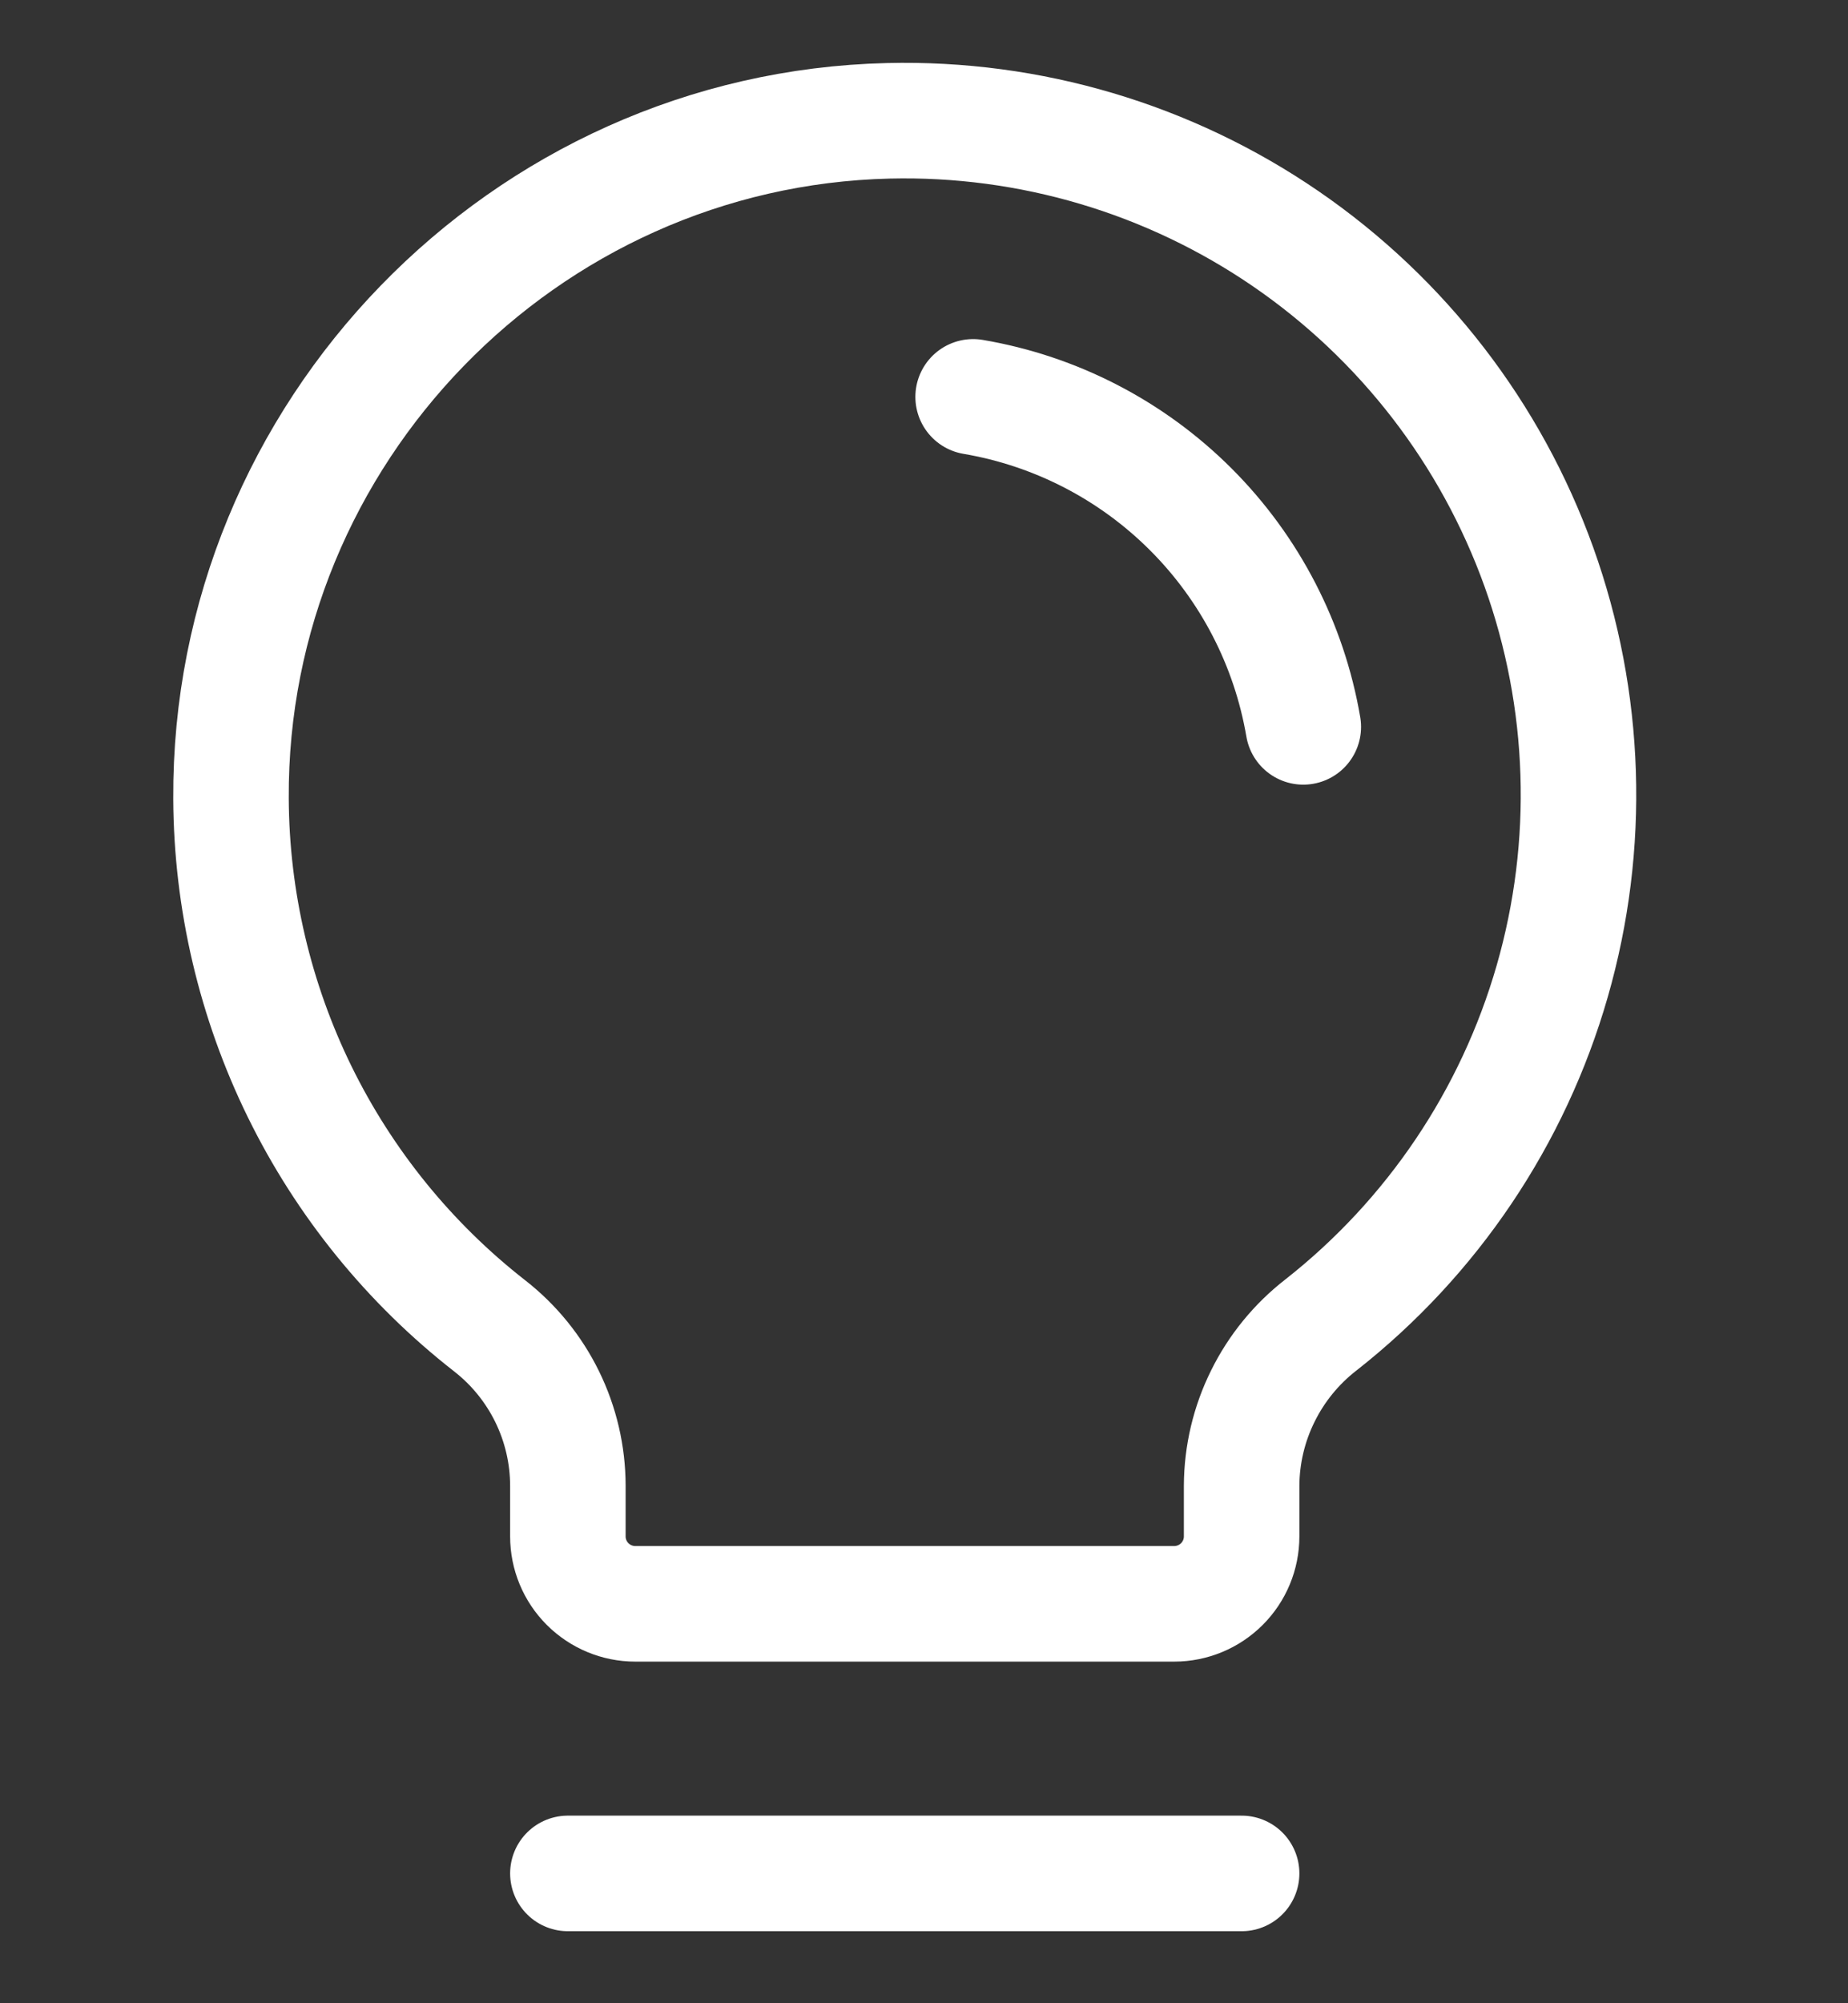
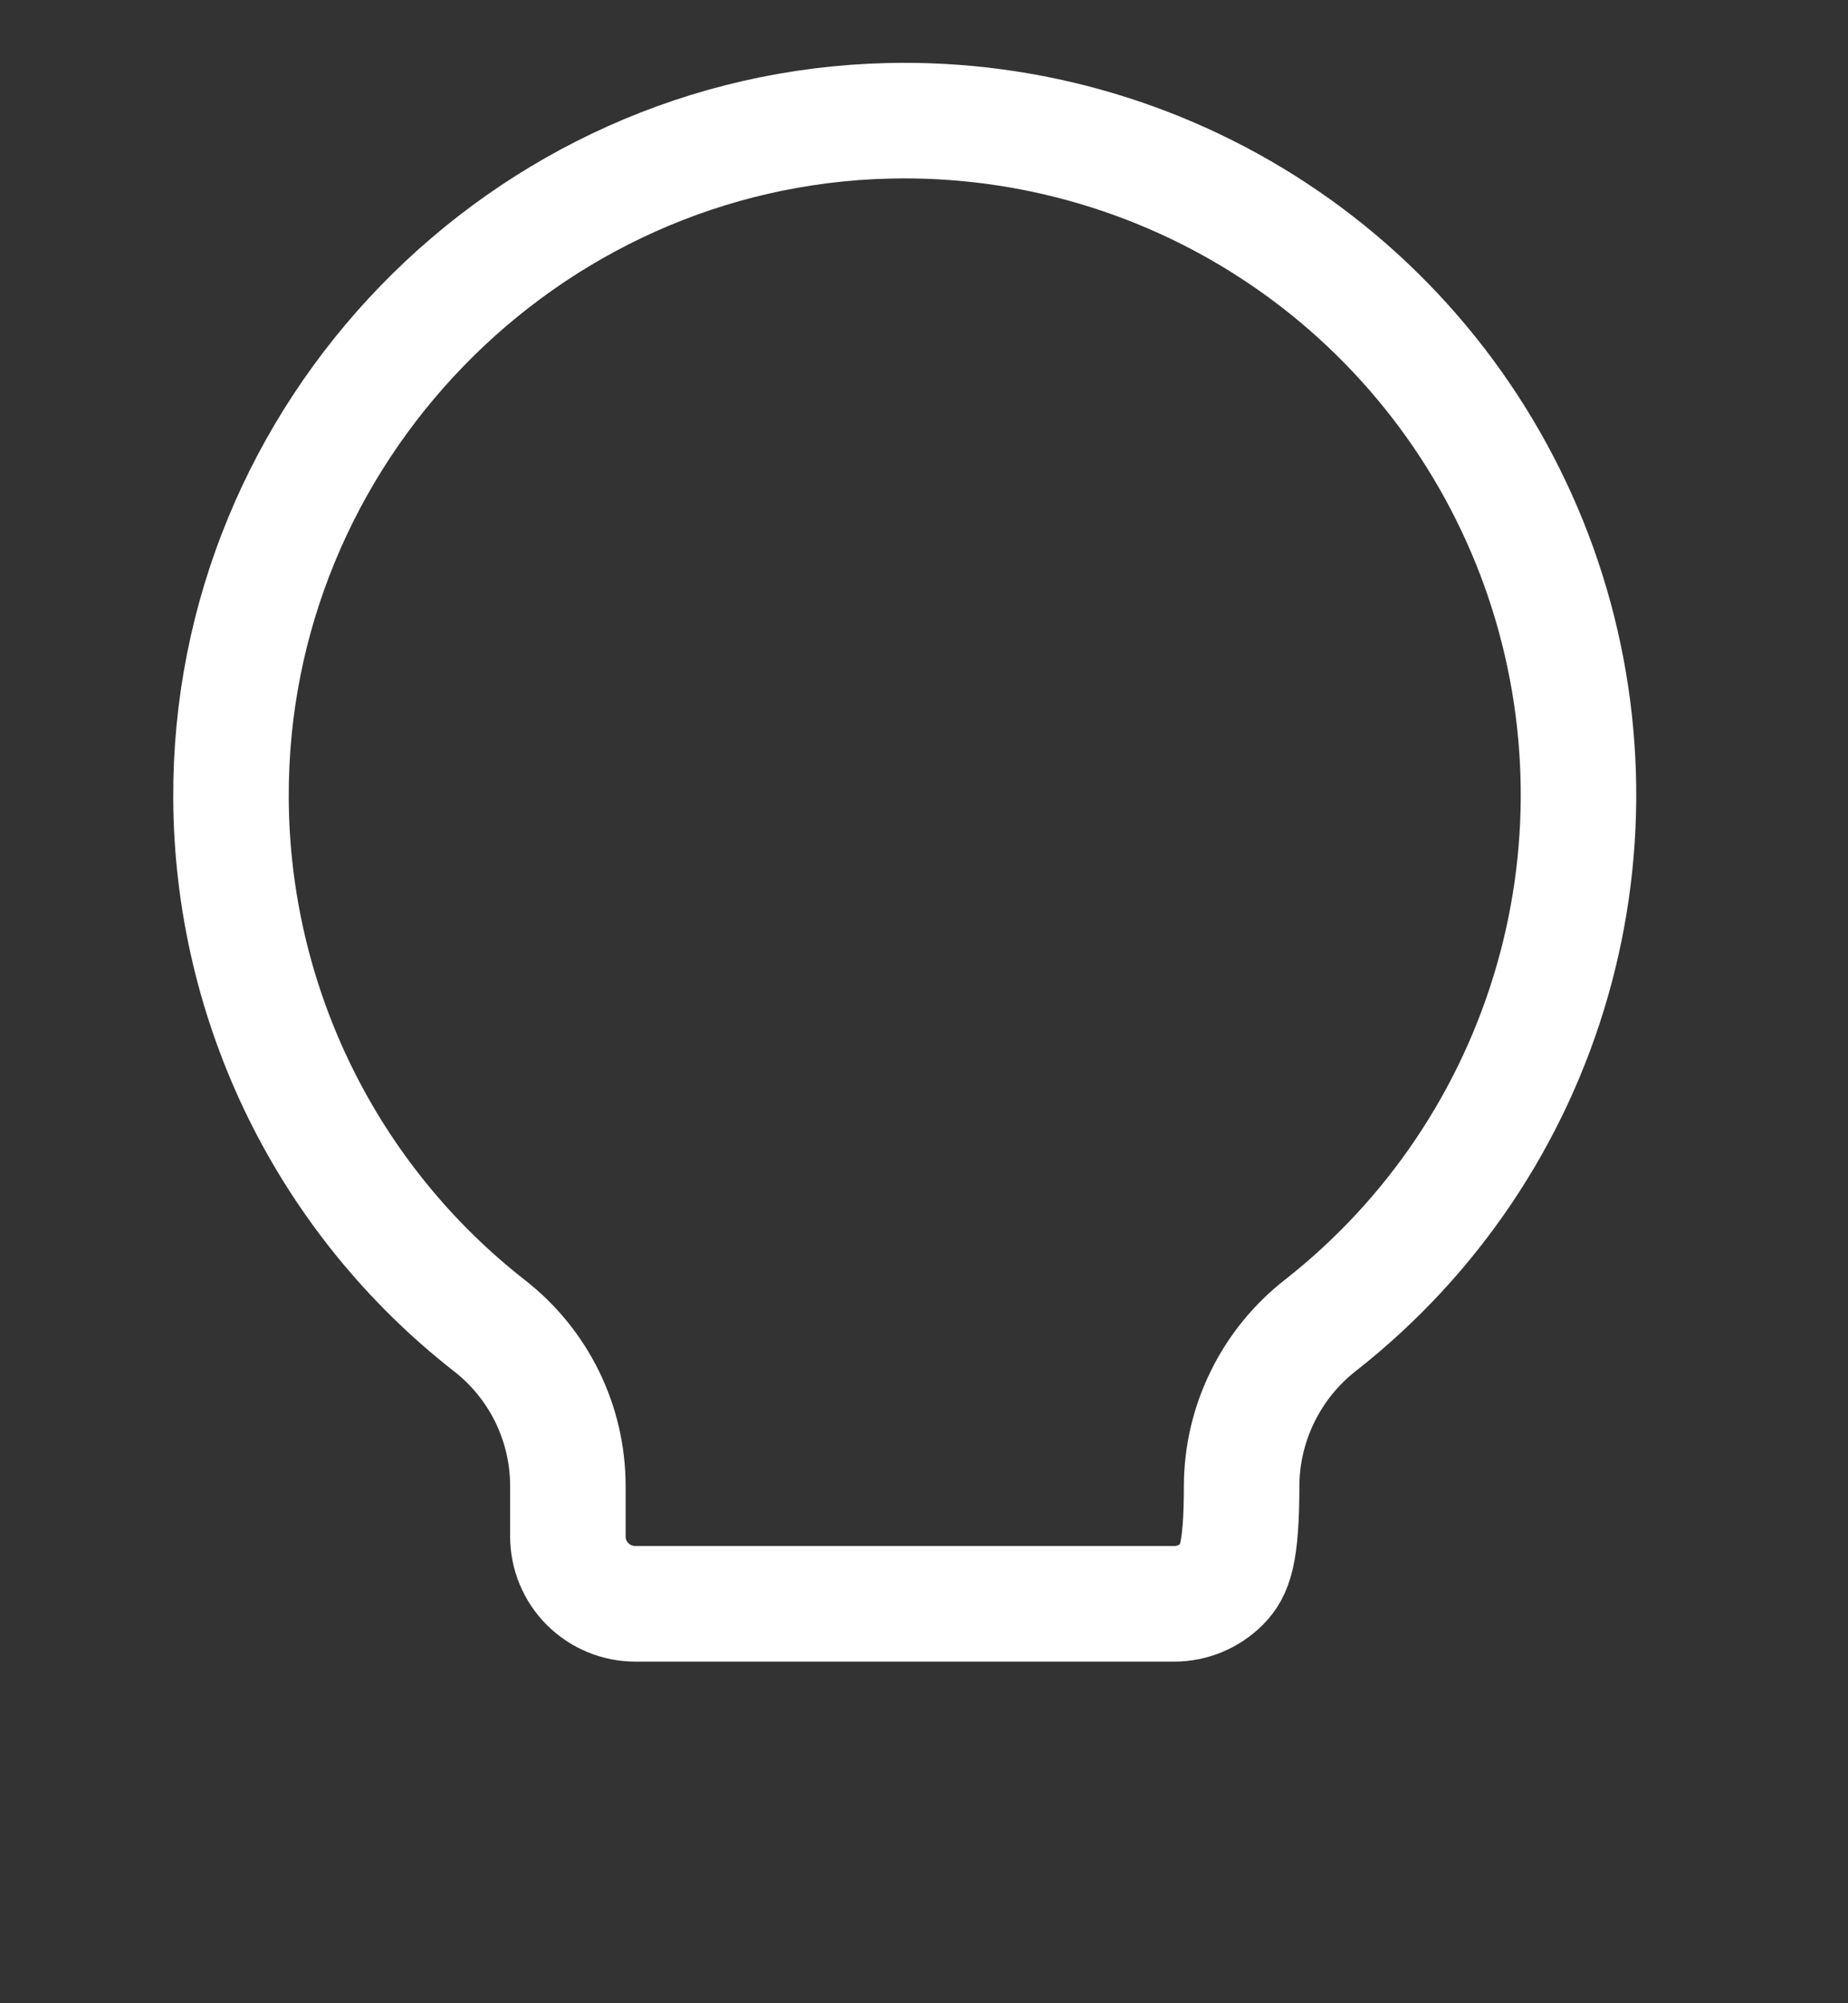
<svg xmlns="http://www.w3.org/2000/svg" width="24" height="26" viewBox="0 0 24 26" fill="none">
  <rect x="0" y="0" width="24" height="26" fill="#333333" stroke="none" />
-   <path d="M7.375 24.315H16.125" stroke="#ffffff" stroke-width="1.5" stroke-linecap="round" stroke-linejoin="round" />
-   <path d="M6.358 17.207C5.318 16.395 4.475 15.357 3.893 14.172C3.312 12.987 3.006 11.685 3 10.365C2.974 5.622 6.798 1.68 11.539 1.568C13.376 1.524 15.181 2.059 16.697 3.098C18.213 4.137 19.363 5.627 19.985 7.357C20.606 9.087 20.667 10.968 20.159 12.734C19.651 14.501 18.6 16.062 17.154 17.197C16.836 17.444 16.578 17.76 16.4 18.121C16.221 18.482 16.127 18.879 16.125 19.282L16.125 19.941C16.125 20.173 16.033 20.395 15.869 20.559C15.705 20.723 15.482 20.816 15.25 20.816H8.25C8.018 20.816 7.795 20.723 7.631 20.559C7.467 20.395 7.375 20.173 7.375 19.941L7.375 19.281C7.374 18.881 7.282 18.486 7.106 18.127C6.93 17.768 6.674 17.453 6.358 17.207V17.207Z" stroke="#ffffff" stroke-width="1.5" stroke-linecap="round" stroke-linejoin="round" />
-   <path d="M12.638 5.151C13.709 5.333 14.696 5.843 15.464 6.61C16.232 7.377 16.743 8.364 16.926 9.434" stroke="#ffffff" stroke-width="1.5" stroke-linecap="round" stroke-linejoin="round" />
+   <path d="M6.358 17.207C5.318 16.395 4.475 15.357 3.893 14.172C3.312 12.987 3.006 11.685 3 10.365C2.974 5.622 6.798 1.68 11.539 1.568C13.376 1.524 15.181 2.059 16.697 3.098C18.213 4.137 19.363 5.627 19.985 7.357C20.606 9.087 20.667 10.968 20.159 12.734C19.651 14.501 18.6 16.062 17.154 17.197C16.836 17.444 16.578 17.76 16.4 18.121C16.221 18.482 16.127 18.879 16.125 19.282C16.125 20.173 16.033 20.395 15.869 20.559C15.705 20.723 15.482 20.816 15.25 20.816H8.25C8.018 20.816 7.795 20.723 7.631 20.559C7.467 20.395 7.375 20.173 7.375 19.941L7.375 19.281C7.374 18.881 7.282 18.486 7.106 18.127C6.93 17.768 6.674 17.453 6.358 17.207V17.207Z" stroke="#ffffff" stroke-width="1.5" stroke-linecap="round" stroke-linejoin="round" />
</svg>